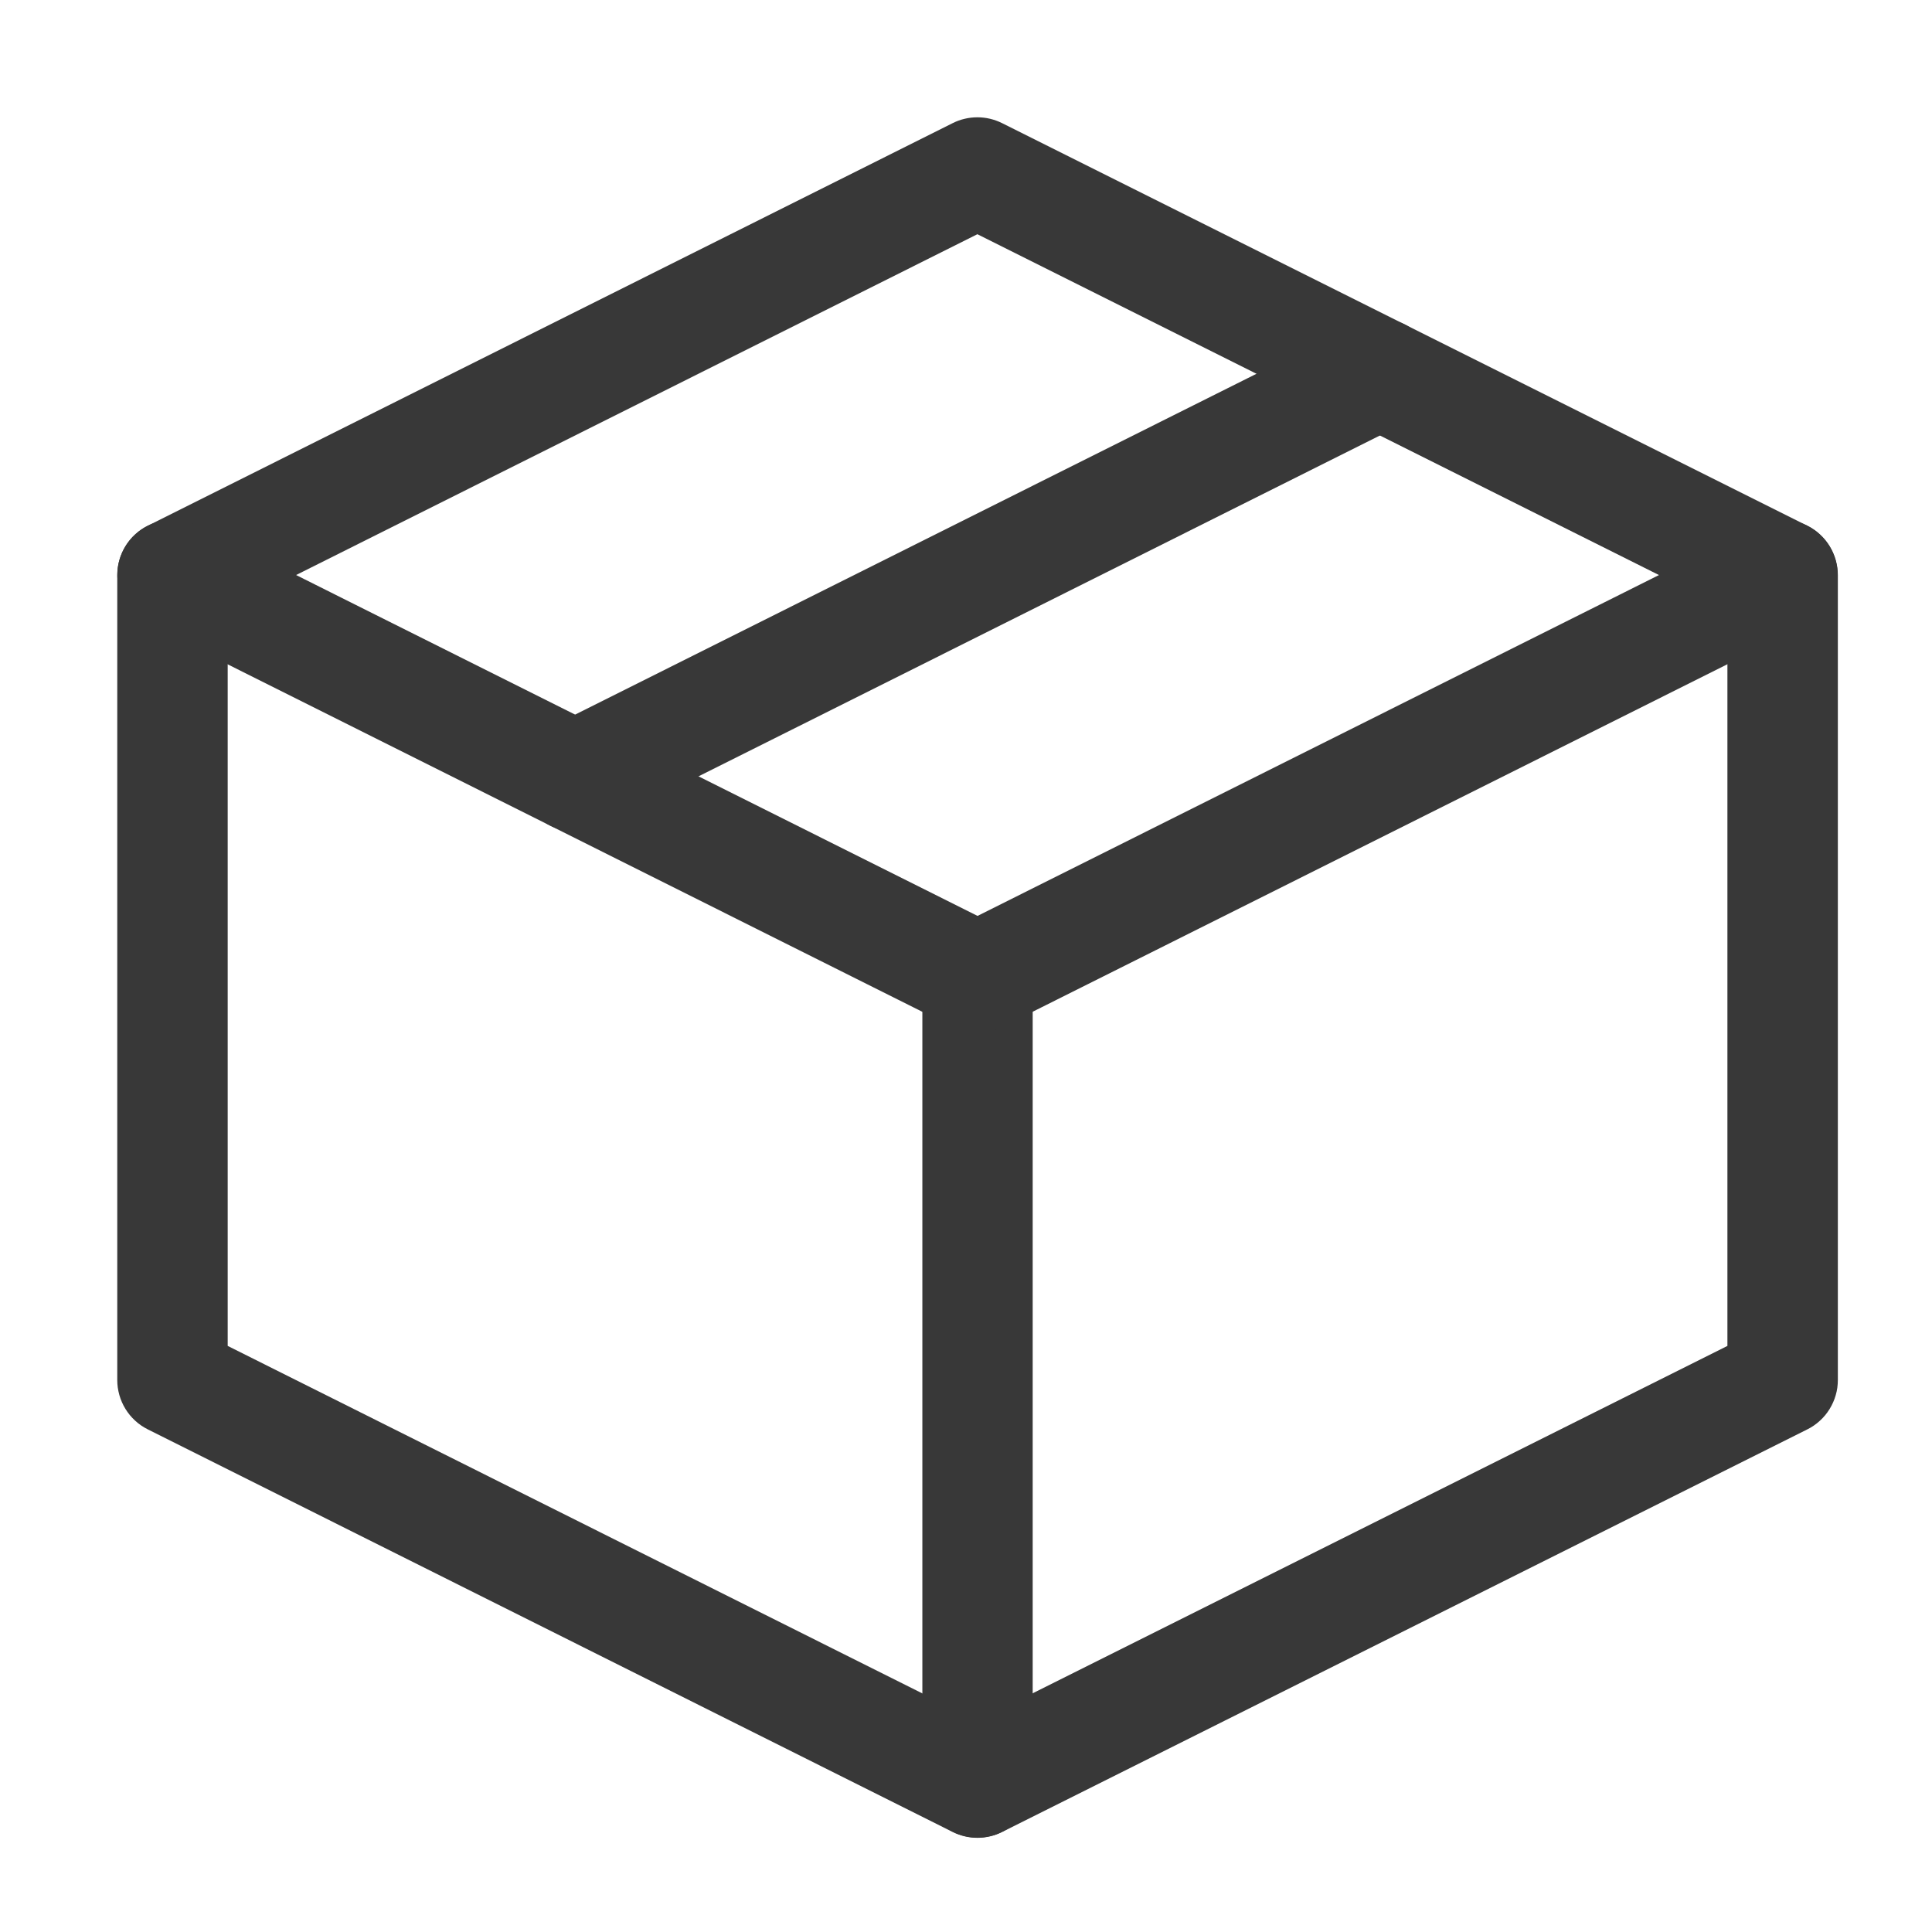
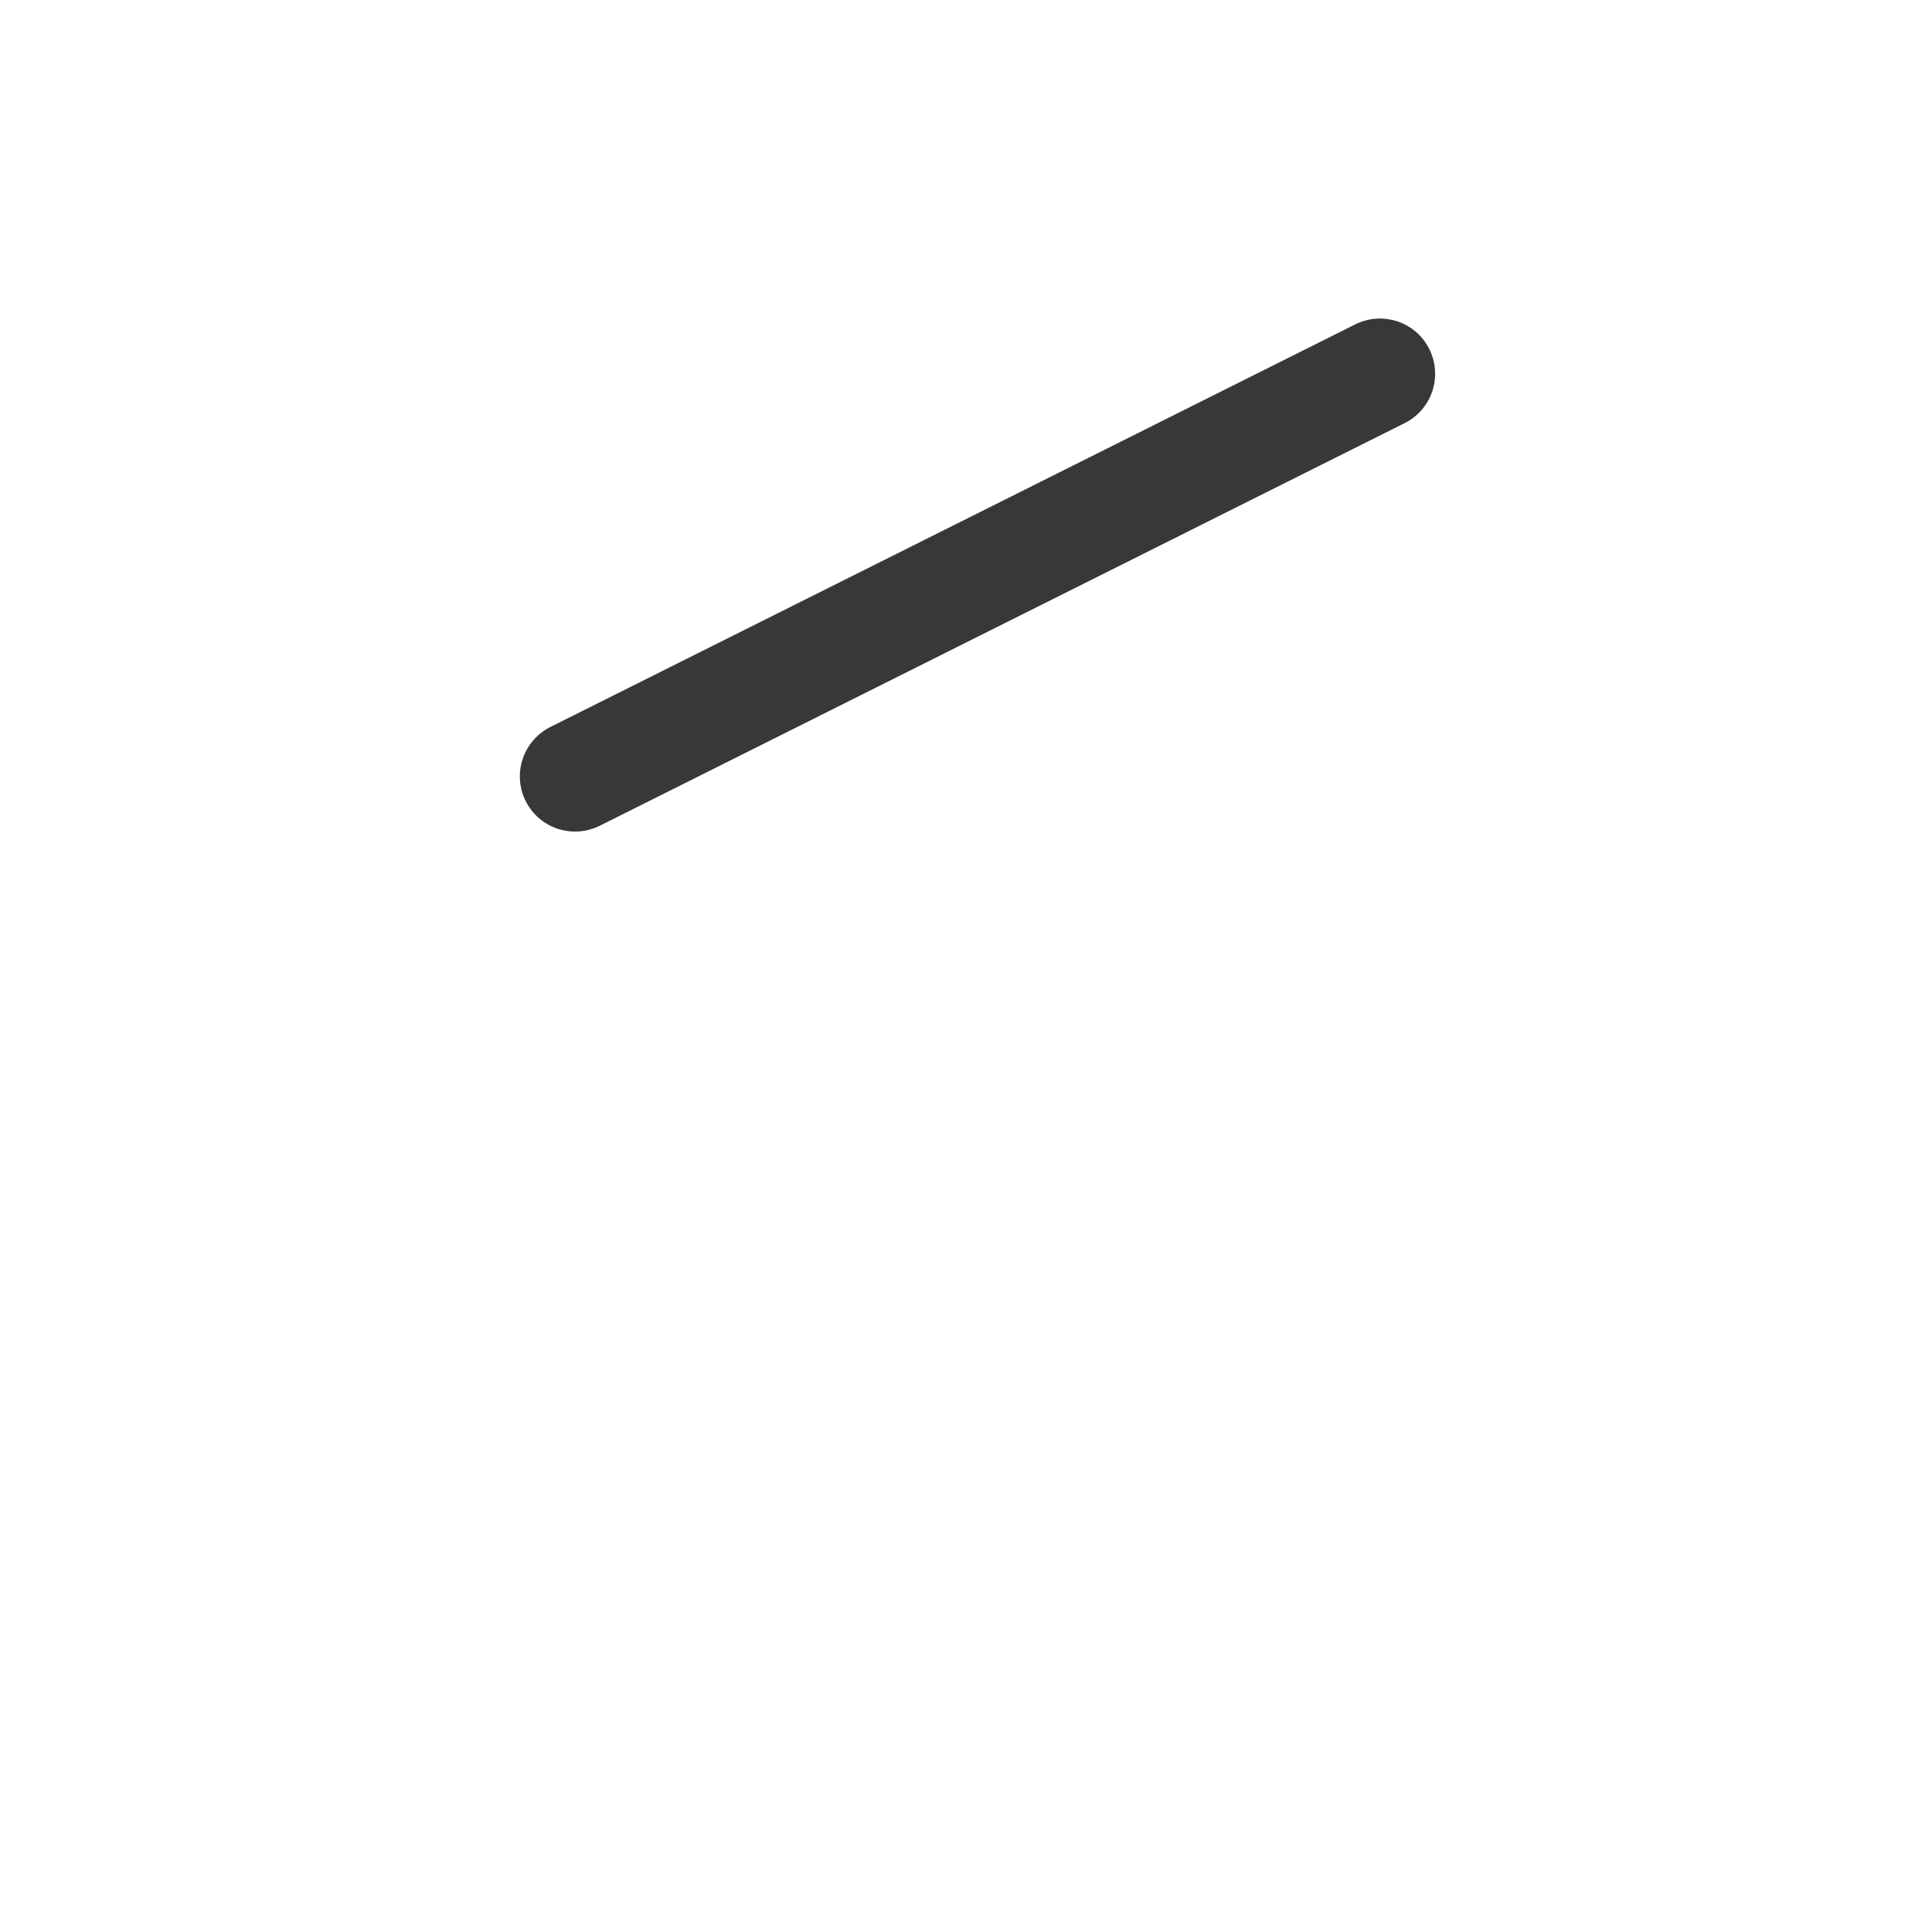
<svg xmlns="http://www.w3.org/2000/svg" xmlns:xlink="http://www.w3.org/1999/xlink" width="56" height="56" viewBox="0 0 56 56" fill="none">
  <g opacity="1" transform="translate(0 0)  rotate(0)">
    <mask id="bg-mask-0" fill="white">
      <use xlink:href="#path_0" />
    </mask>
    <g mask="url(#bg-mask-0)">
-       <path id="路径 1" style="fill:#383838; opacity:1;" d="M52.386,15.239c0.066,0.033 0.13,0.071 0.191,0.112c0.061,0.042 0.119,0.088 0.173,0.138c0.055,0.05 0.105,0.103 0.153,0.16c0.047,0.057 0.09,0.117 0.129,0.18c0.039,0.063 0.073,0.128 0.103,0.196c0.03,0.068 0.055,0.137 0.075,0.208c0.02,0.071 0.035,0.143 0.046,0.216c0.01,0.073 0.015,0.147 0.015,0.221v23.33c0,0.074 -0.005,0.147 -0.015,0.221c-0.01,0.073 -0.025,0.145 -0.046,0.216c-0.02,0.071 -0.045,0.141 -0.075,0.208c-0.03,0.068 -0.064,0.133 -0.103,0.196c-0.039,0.063 -0.082,0.123 -0.129,0.18c-0.047,0.057 -0.098,0.11 -0.153,0.16c-0.055,0.05 -0.112,0.096 -0.173,0.138c-0.061,0.042 -0.124,0.079 -0.191,0.112l-23.34,11.67c-0.111,0.056 -0.227,0.098 -0.348,0.126c-0.121,0.029 -0.243,0.043 -0.368,0.043c-0.124,0 -0.247,-0.014 -0.368,-0.043c-0.121,-0.029 -0.237,-0.071 -0.348,-0.126l-23.33,-11.67c-0.066,-0.033 -0.13,-0.071 -0.191,-0.112c-0.061,-0.042 -0.119,-0.088 -0.173,-0.138c-0.055,-0.05 -0.105,-0.103 -0.153,-0.16c-0.047,-0.057 -0.09,-0.117 -0.129,-0.18c-0.039,-0.063 -0.073,-0.128 -0.103,-0.196c-0.03,-0.068 -0.055,-0.137 -0.075,-0.208c-0.02,-0.071 -0.035,-0.143 -0.046,-0.216c-0.01,-0.073 -0.015,-0.147 -0.015,-0.221v-23.33c0,-0.074 0.005,-0.147 0.015,-0.221c0.01,-0.073 0.025,-0.145 0.046,-0.216c0.02,-0.071 0.045,-0.14 0.075,-0.208c0.03,-0.068 0.064,-0.133 0.103,-0.196c0.039,-0.063 0.082,-0.123 0.129,-0.18c0.047,-0.057 0.098,-0.11 0.153,-0.16c0.055,-0.05 0.112,-0.096 0.173,-0.138c0.061,-0.042 0.124,-0.079 0.191,-0.112l23.33,-11.67c0.111,-0.056 0.227,-0.098 0.348,-0.126c0.121,-0.029 0.243,-0.043 0.368,-0.043c0.124,-0 0.247,0.014 0.368,0.043c0.121,0.029 0.237,0.071 0.348,0.126zM28.33,6.789l-21.73,10.87v21.353l21.73,10.87l21.74,-10.87v-21.352z" />
-       <path id="路径 2" style="fill:#383838; opacity:1;" d="M29.311,27.073c0.083,0.064 0.159,0.136 0.228,0.216c0.069,0.079 0.129,0.165 0.181,0.256c0.052,0.091 0.095,0.187 0.128,0.286c0.033,0.1 0.056,0.202 0.07,0.306c0.013,0.104 0.016,0.209 0.009,0.314c-0.007,0.105 -0.025,0.208 -0.053,0.309c-0.028,0.101 -0.065,0.199 -0.112,0.293c-0.023,0.047 -0.049,0.092 -0.077,0.137c-0.028,0.044 -0.058,0.087 -0.09,0.129c-0.032,0.041 -0.066,0.081 -0.102,0.119c-0.036,0.038 -0.074,0.074 -0.114,0.109c-0.04,0.034 -0.081,0.067 -0.123,0.097c-0.043,0.03 -0.087,0.058 -0.133,0.084c-0.046,0.026 -0.092,0.05 -0.14,0.071c-0.048,0.021 -0.097,0.04 -0.146,0.057c-0.05,0.017 -0.1,0.031 -0.151,0.042c-0.051,0.012 -0.103,0.021 -0.155,0.027c-0.052,0.007 -0.104,0.011 -0.157,0.012c-0.052,0.001 -0.105,0 -0.157,-0.004c-0.052,-0.004 -0.104,-0.01 -0.156,-0.019c-0.052,-0.009 -0.103,-0.02 -0.153,-0.034c-0.051,-0.014 -0.1,-0.03 -0.149,-0.049c-0.049,-0.019 -0.097,-0.04 -0.144,-0.063l-23.33,-11.67c-0.094,-0.047 -0.182,-0.103 -0.265,-0.167c-0.083,-0.064 -0.159,-0.136 -0.228,-0.216c-0.069,-0.079 -0.129,-0.165 -0.181,-0.256c-0.052,-0.091 -0.095,-0.187 -0.128,-0.286c-0.033,-0.1 -0.056,-0.202 -0.069,-0.306c-0.013,-0.104 -0.016,-0.209 -0.008,-0.314c0.007,-0.105 0.025,-0.208 0.053,-0.309c0.028,-0.101 0.065,-0.199 0.112,-0.293c0.047,-0.094 0.103,-0.182 0.167,-0.265c0.064,-0.083 0.136,-0.159 0.216,-0.228c0.079,-0.069 0.165,-0.129 0.256,-0.181c0.091,-0.052 0.187,-0.095 0.286,-0.128c0.1,-0.033 0.202,-0.056 0.306,-0.07c0.104,-0.013 0.209,-0.016 0.314,-0.009c0.105,0.007 0.208,0.025 0.309,0.053c0.101,0.028 0.199,0.065 0.293,0.112l23.33,11.67c0.094,0.047 0.182,0.103 0.265,0.167z" />
-       <path id="路径 3" style="fill:#383838; opacity:1;" d="M29.933,28.333v23.333c0,0.052 -0.003,0.105 -0.008,0.157c-0.005,0.052 -0.013,0.104 -0.023,0.155c-0.01,0.051 -0.023,0.102 -0.038,0.152c-0.015,0.05 -0.033,0.099 -0.053,0.148c-0.02,0.048 -0.042,0.096 -0.067,0.142c-0.025,0.046 -0.052,0.091 -0.081,0.135c-0.029,0.044 -0.06,0.086 -0.093,0.126c-0.033,0.041 -0.068,0.079 -0.105,0.116c-0.037,0.037 -0.076,0.072 -0.116,0.105c-0.041,0.033 -0.083,0.064 -0.126,0.093c-0.044,0.029 -0.088,0.056 -0.135,0.081c-0.046,0.025 -0.094,0.047 -0.142,0.067c-0.048,0.02 -0.098,0.038 -0.148,0.053c-0.05,0.015 -0.101,0.028 -0.152,0.038c-0.051,0.01 -0.103,0.018 -0.155,0.023c-0.052,0.005 -0.104,0.008 -0.157,0.008c-0.052,0 -0.105,-0.003 -0.157,-0.008c-0.052,-0.005 -0.104,-0.013 -0.155,-0.023c-0.051,-0.01 -0.102,-0.023 -0.152,-0.038c-0.05,-0.015 -0.099,-0.033 -0.148,-0.053c-0.048,-0.02 -0.096,-0.042 -0.142,-0.067c-0.046,-0.025 -0.091,-0.052 -0.135,-0.081c-0.044,-0.029 -0.086,-0.06 -0.126,-0.093c-0.041,-0.033 -0.079,-0.068 -0.116,-0.105c-0.037,-0.037 -0.072,-0.076 -0.105,-0.116c-0.033,-0.041 -0.064,-0.083 -0.093,-0.126c-0.029,-0.044 -0.056,-0.088 -0.081,-0.135c-0.025,-0.046 -0.047,-0.093 -0.067,-0.142c-0.02,-0.048 -0.038,-0.098 -0.053,-0.148c-0.015,-0.05 -0.028,-0.101 -0.038,-0.152c-0.01,-0.051 -0.018,-0.103 -0.023,-0.155c-0.005,-0.052 -0.008,-0.104 -0.008,-0.157v-23.333c0,-0.052 0.003,-0.105 0.008,-0.157c0.005,-0.052 0.013,-0.104 0.023,-0.155c0.01,-0.051 0.023,-0.102 0.038,-0.152c0.015,-0.05 0.033,-0.099 0.053,-0.148c0.02,-0.048 0.042,-0.096 0.067,-0.142c0.025,-0.046 0.052,-0.091 0.081,-0.135c0.029,-0.044 0.06,-0.086 0.093,-0.126c0.033,-0.04 0.068,-0.079 0.105,-0.116c0.037,-0.037 0.076,-0.072 0.116,-0.105c0.041,-0.033 0.083,-0.064 0.126,-0.094c0.044,-0.029 0.088,-0.056 0.135,-0.081c0.046,-0.025 0.093,-0.047 0.142,-0.067c0.048,-0.02 0.098,-0.038 0.148,-0.053c0.05,-0.015 0.101,-0.028 0.152,-0.038c0.051,-0.01 0.103,-0.018 0.155,-0.023c0.052,-0.005 0.104,-0.008 0.157,-0.008c0.052,0 0.105,0.003 0.157,0.008c0.052,0.005 0.104,0.013 0.155,0.023c0.051,0.01 0.102,0.023 0.152,0.038c0.05,0.015 0.099,0.033 0.148,0.053c0.048,0.02 0.096,0.042 0.142,0.067c0.046,0.025 0.091,0.052 0.135,0.081c0.044,0.029 0.086,0.06 0.126,0.094c0.04,0.033 0.079,0.068 0.116,0.105c0.037,0.037 0.072,0.076 0.105,0.116c0.033,0.041 0.064,0.083 0.093,0.126c0.029,0.044 0.056,0.088 0.081,0.135c0.025,0.046 0.047,0.094 0.067,0.142c0.02,0.048 0.038,0.098 0.053,0.148c0.015,0.05 0.028,0.101 0.038,0.152c0.01,0.051 0.018,0.103 0.023,0.155c0.005,0.052 0.008,0.104 0.008,0.157z" />
-       <path id="路径 4" style="fill:#383838; opacity:1;" d="M28.905,29.831c-0.049,0.019 -0.099,0.035 -0.149,0.049c-0.051,0.014 -0.102,0.025 -0.153,0.034c-0.052,0.009 -0.104,0.015 -0.156,0.019c-0.052,0.004 -0.105,0.005 -0.157,0.004c-0.052,-0.001 -0.105,-0.005 -0.157,-0.012c-0.052,-0.007 -0.104,-0.016 -0.155,-0.027c-0.051,-0.012 -0.102,-0.026 -0.151,-0.042c-0.05,-0.017 -0.098,-0.035 -0.146,-0.057c-0.048,-0.021 -0.095,-0.045 -0.14,-0.071c-0.046,-0.026 -0.09,-0.054 -0.132,-0.084c-0.043,-0.03 -0.084,-0.063 -0.124,-0.097c-0.04,-0.034 -0.077,-0.071 -0.113,-0.109c-0.036,-0.038 -0.07,-0.078 -0.102,-0.119c-0.032,-0.041 -0.062,-0.084 -0.09,-0.129c-0.028,-0.044 -0.054,-0.09 -0.077,-0.137c-0.047,-0.094 -0.084,-0.192 -0.112,-0.293c-0.028,-0.101 -0.045,-0.204 -0.053,-0.309c-0.007,-0.105 -0.005,-0.209 0.009,-0.314c0.013,-0.104 0.036,-0.206 0.07,-0.306c0.033,-0.1 0.076,-0.195 0.128,-0.286c0.052,-0.091 0.112,-0.177 0.181,-0.256c0.069,-0.079 0.145,-0.151 0.228,-0.216c0.083,-0.064 0.171,-0.12 0.265,-0.167l23.33,-11.67c0.047,-0.023 0.095,-0.045 0.144,-0.063c0.049,-0.019 0.099,-0.035 0.149,-0.049c0.051,-0.014 0.102,-0.025 0.153,-0.034c0.052,-0.009 0.104,-0.015 0.156,-0.019c0.052,-0.004 0.105,-0.005 0.157,-0.004c0.052,0.001 0.105,0.005 0.157,0.012c0.052,0.007 0.104,0.016 0.155,0.027c0.051,0.012 0.102,0.026 0.151,0.042c0.05,0.017 0.099,0.035 0.146,0.057c0.048,0.021 0.095,0.045 0.14,0.071c0.046,0.026 0.09,0.054 0.132,0.084c0.043,0.03 0.084,0.063 0.123,0.097c0.04,0.034 0.077,0.071 0.114,0.109c0.036,0.038 0.07,0.078 0.102,0.119c0.032,0.041 0.062,0.084 0.09,0.129c0.028,0.044 0.054,0.09 0.077,0.137c0.047,0.094 0.084,0.192 0.112,0.293c0.028,0.101 0.045,0.204 0.053,0.309c0.007,0.105 0.005,0.209 -0.009,0.314c-0.013,0.104 -0.036,0.206 -0.07,0.306c-0.033,0.1 -0.076,0.195 -0.128,0.286c-0.052,0.091 -0.112,0.177 -0.181,0.256c-0.069,0.079 -0.145,0.151 -0.228,0.216c-0.083,0.064 -0.171,0.12 -0.265,0.167l-23.33,11.67c-0.047,0.023 -0.095,0.045 -0.144,0.063z" />
      <path id="路径 5" style="fill:#383838; opacity:1;" d="M17.239,23.997c-0.049,0.019 -0.099,0.035 -0.149,0.049c-0.051,0.014 -0.102,0.025 -0.153,0.034c-0.052,0.009 -0.104,0.015 -0.156,0.019c-0.052,0.004 -0.105,0.005 -0.157,0.003c-0.052,-0.001 -0.105,-0.005 -0.157,-0.012c-0.052,-0.007 -0.104,-0.016 -0.155,-0.027c-0.051,-0.012 -0.102,-0.026 -0.151,-0.042c-0.05,-0.017 -0.099,-0.036 -0.146,-0.057c-0.048,-0.021 -0.095,-0.045 -0.14,-0.071c-0.046,-0.026 -0.09,-0.054 -0.132,-0.084c-0.043,-0.03 -0.084,-0.063 -0.123,-0.097c-0.04,-0.034 -0.077,-0.07 -0.114,-0.108c-0.036,-0.038 -0.07,-0.078 -0.102,-0.119c-0.032,-0.041 -0.062,-0.084 -0.09,-0.129c-0.028,-0.044 -0.054,-0.09 -0.077,-0.137c-0.047,-0.094 -0.084,-0.192 -0.112,-0.293c-0.028,-0.101 -0.045,-0.204 -0.053,-0.309c-0.007,-0.105 -0.005,-0.209 0.009,-0.314c0.013,-0.104 0.036,-0.206 0.07,-0.306c0.033,-0.1 0.076,-0.195 0.128,-0.286c0.052,-0.091 0.112,-0.177 0.181,-0.256c0.069,-0.079 0.145,-0.151 0.228,-0.216c0.083,-0.064 0.171,-0.12 0.265,-0.167l23.33,-11.67c0.047,-0.023 0.095,-0.045 0.144,-0.063c0.049,-0.019 0.099,-0.035 0.149,-0.049c0.051,-0.014 0.102,-0.025 0.153,-0.034c0.052,-0.009 0.104,-0.015 0.156,-0.019c0.052,-0.004 0.105,-0.005 0.157,-0.003c0.052,0.001 0.104,0.005 0.157,0.012c0.052,0.007 0.104,0.016 0.155,0.027c0.051,0.012 0.101,0.026 0.151,0.042c0.05,0.017 0.098,0.036 0.146,0.057c0.048,0.021 0.095,0.045 0.14,0.071c0.046,0.026 0.09,0.054 0.132,0.084c0.043,0.03 0.084,0.063 0.124,0.097c0.04,0.034 0.077,0.071 0.113,0.109c0.036,0.038 0.07,0.078 0.102,0.119c0.032,0.041 0.062,0.084 0.09,0.129c0.028,0.044 0.054,0.09 0.077,0.137c0.047,0.094 0.084,0.192 0.112,0.293c0.028,0.101 0.045,0.204 0.053,0.309c0.007,0.105 0.005,0.209 -0.009,0.314c-0.013,0.104 -0.036,0.206 -0.069,0.306c-0.033,0.1 -0.076,0.195 -0.128,0.286c-0.052,0.091 -0.112,0.177 -0.181,0.256c-0.069,0.079 -0.145,0.151 -0.228,0.216c-0.083,0.064 -0.171,0.12 -0.265,0.167l-23.33,11.67c-0.047,0.023 -0.095,0.044 -0.144,0.063z" />
    </g>
  </g>
  <defs>
    <rect id="path_0" x="0" y="0" width="56" height="56" />
  </defs>
</svg>